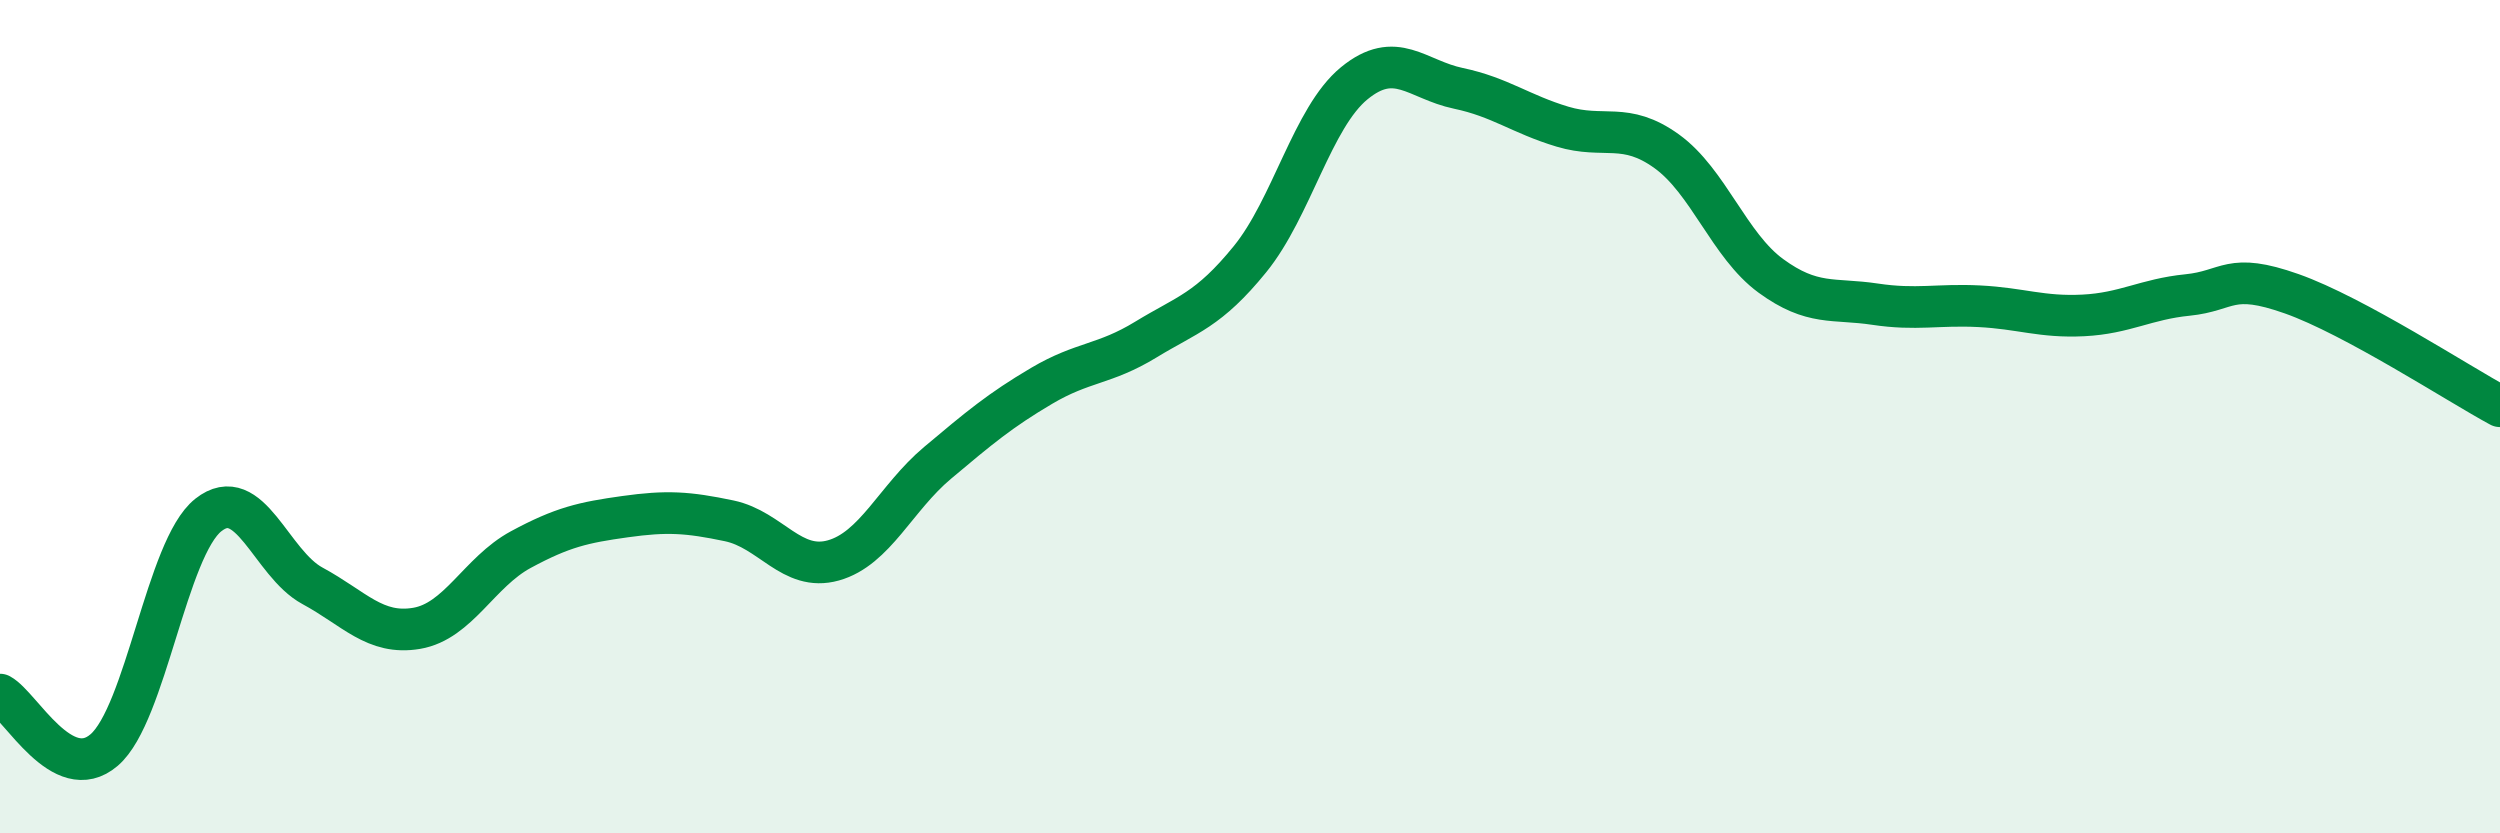
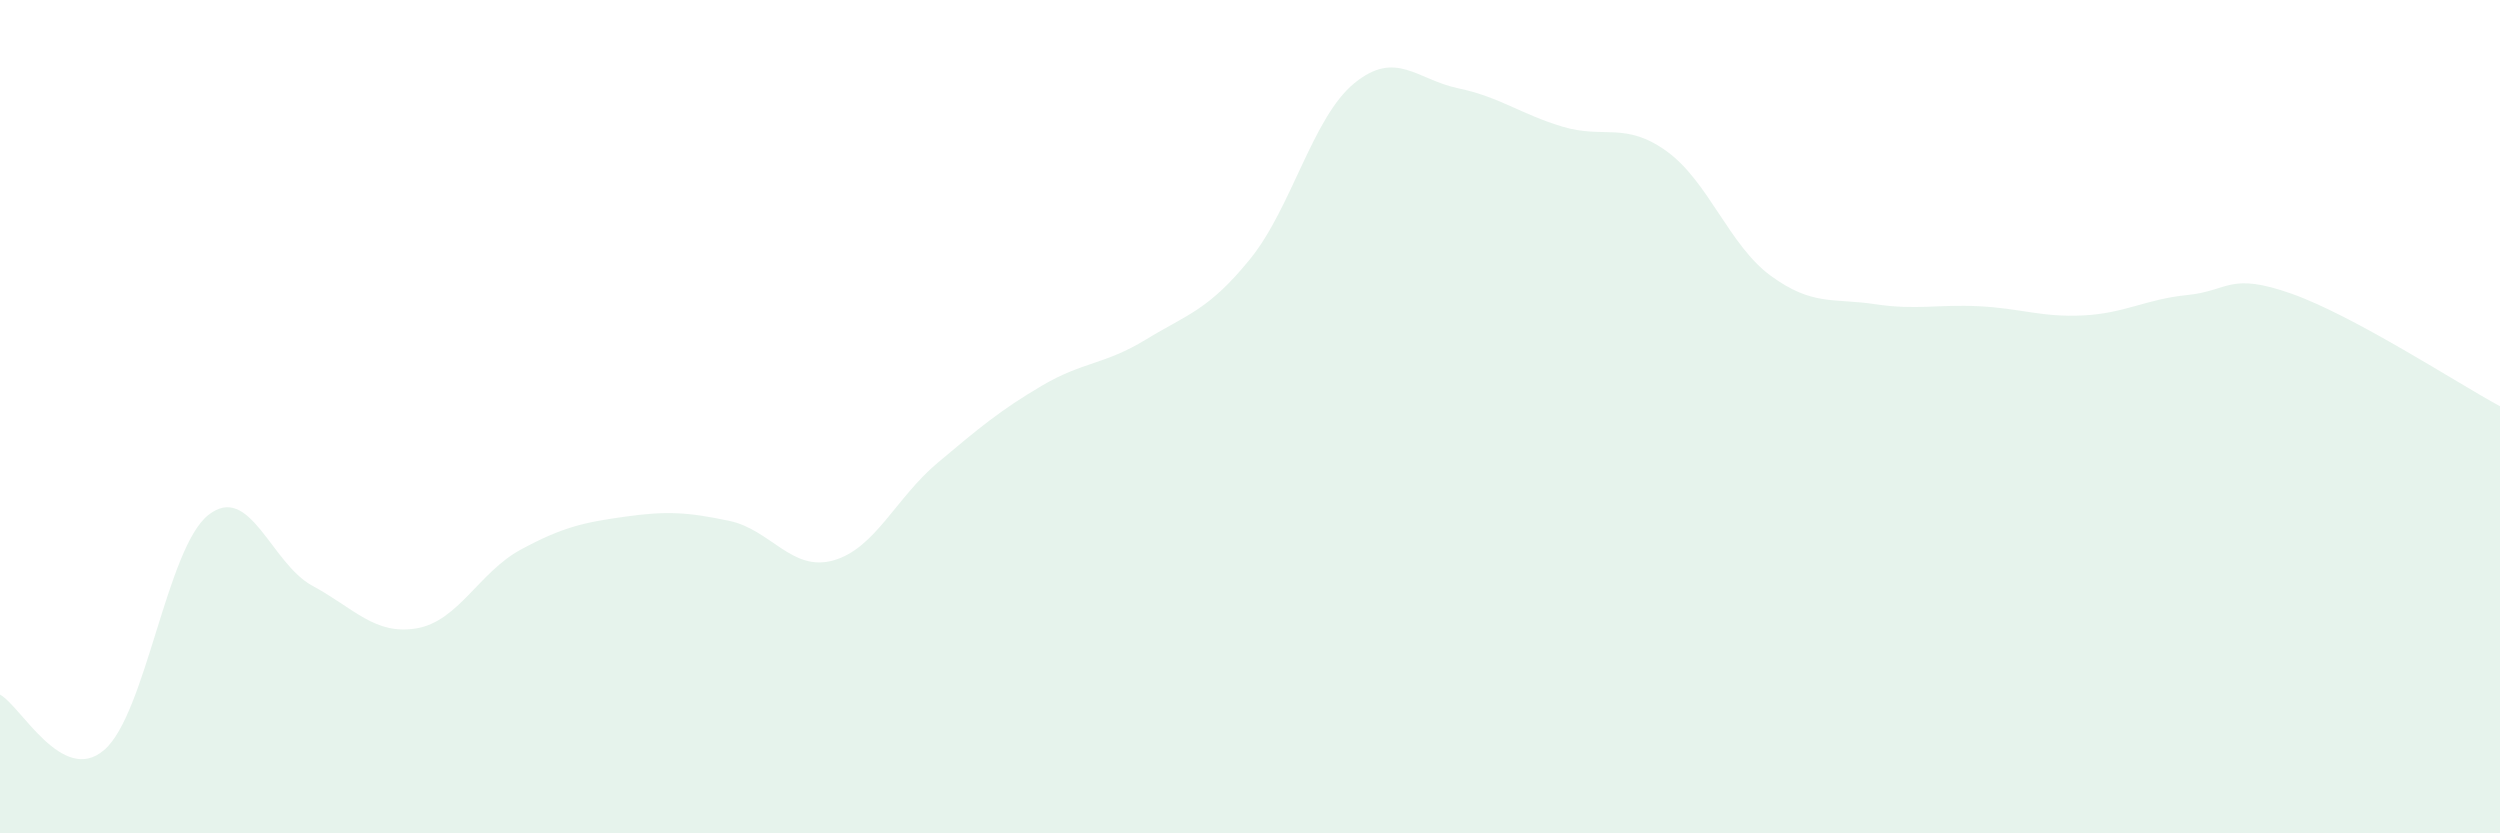
<svg xmlns="http://www.w3.org/2000/svg" width="60" height="20" viewBox="0 0 60 20">
  <path d="M 0,16.67 C 0.5,16.94 1.5,18.86 2.5,18 C 3.5,17.14 4,13.15 5,12.36 C 6,11.57 6.5,13.52 7.5,14.06 C 8.5,14.6 9,15.25 10,15.08 C 11,14.91 11.5,13.73 12.5,13.19 C 13.5,12.65 14,12.54 15,12.4 C 16,12.26 16.5,12.29 17.5,12.5 C 18.5,12.71 19,13.73 20,13.45 C 21,13.17 21.5,11.95 22.5,11.11 C 23.5,10.27 24,9.85 25,9.26 C 26,8.67 26.5,8.76 27.5,8.15 C 28.5,7.54 29,7.45 30,6.22 C 31,4.99 31.5,2.82 32.5,2 C 33.5,1.18 34,1.91 35,2.12 C 36,2.33 36.5,2.74 37.5,3.04 C 38.5,3.34 39,2.91 40,3.63 C 41,4.35 41.5,5.89 42.5,6.62 C 43.5,7.35 44,7.15 45,7.3 C 46,7.45 46.5,7.3 47.5,7.35 C 48.5,7.4 49,7.62 50,7.57 C 51,7.52 51.5,7.18 52.5,7.08 C 53.5,6.98 53.5,6.52 55,7.05 C 56.5,7.58 59,9.21 60,9.75L60 20L0 20Z" fill="#008740" opacity="0.1" stroke-linecap="round" stroke-linejoin="round" />
-   <path d="M 0,16.67 C 0.5,16.94 1.5,18.86 2.5,18 C 3.5,17.14 4,13.15 5,12.36 C 6,11.57 6.5,13.52 7.5,14.06 C 8.5,14.6 9,15.25 10,15.08 C 11,14.91 11.5,13.73 12.5,13.19 C 13.5,12.65 14,12.54 15,12.4 C 16,12.26 16.5,12.29 17.5,12.5 C 18.5,12.71 19,13.73 20,13.45 C 21,13.17 21.5,11.95 22.5,11.11 C 23.5,10.27 24,9.85 25,9.26 C 26,8.67 26.5,8.76 27.5,8.15 C 28.5,7.54 29,7.45 30,6.22 C 31,4.99 31.5,2.82 32.5,2 C 33.5,1.18 34,1.91 35,2.12 C 36,2.33 36.5,2.74 37.5,3.04 C 38.5,3.34 39,2.91 40,3.63 C 41,4.35 41.5,5.89 42.5,6.62 C 43.5,7.35 44,7.15 45,7.3 C 46,7.45 46.5,7.3 47.5,7.35 C 48.5,7.4 49,7.62 50,7.57 C 51,7.52 51.5,7.18 52.5,7.08 C 53.5,6.98 53.5,6.52 55,7.05 C 56.5,7.58 59,9.21 60,9.75" stroke="#008740" stroke-width="1" fill="none" stroke-linecap="round" stroke-linejoin="round" />
</svg>